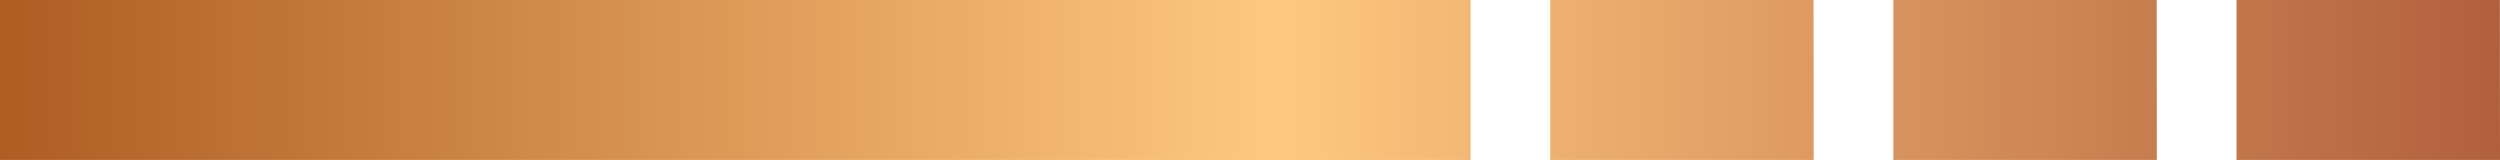
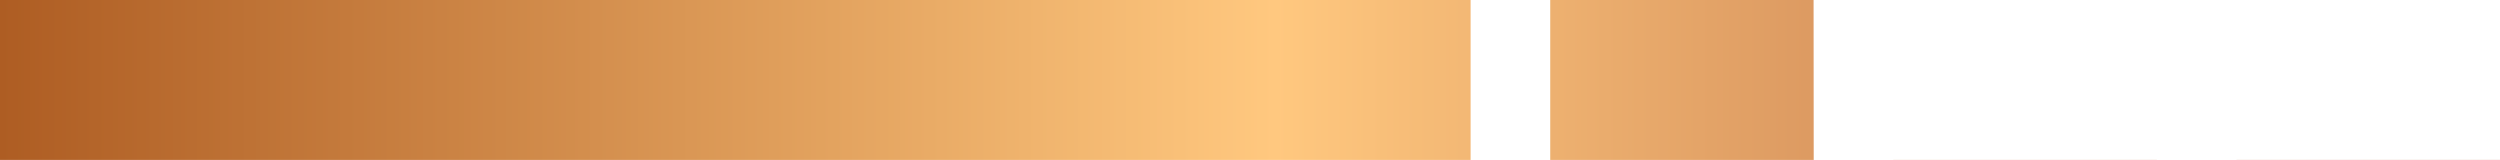
<svg xmlns="http://www.w3.org/2000/svg" xmlns:xlink="http://www.w3.org/1999/xlink" data-name="Layer 1" height="60.7" preserveAspectRatio="xMidYMid meet" version="1.0" viewBox="26.2 219.7 947.6 60.7" width="947.6" zoomAndPan="magnify">
  <defs>
    <linearGradient gradientUnits="userSpaceOnUse" id="a" x1="26.2" x2="973.8" xlink:actuate="onLoad" xlink:show="other" xlink:type="simple" y1="250" y2="250">
      <stop offset="0" stop-color="#ae5d23" />
      <stop offset=".51" stop-color="#ffc87f" />
      <stop offset="1" stop-color="#b1603c" />
    </linearGradient>
  </defs>
-   <path d="M583.62,280.33H26.2V219.67H583.62Zm130-60.66H613.8v60.66h99.87Zm130.06,0H743.86v60.66h99.87Zm130.07,0H873.93v60.66H973.8Z" fill="url(#a)" />
+   <path d="M583.62,280.33H26.2V219.67H583.62Zm130-60.66H613.8v60.66h99.87m130.06,0H743.86v60.66h99.87Zm130.07,0H873.93v60.66H973.8Z" fill="url(#a)" />
</svg>